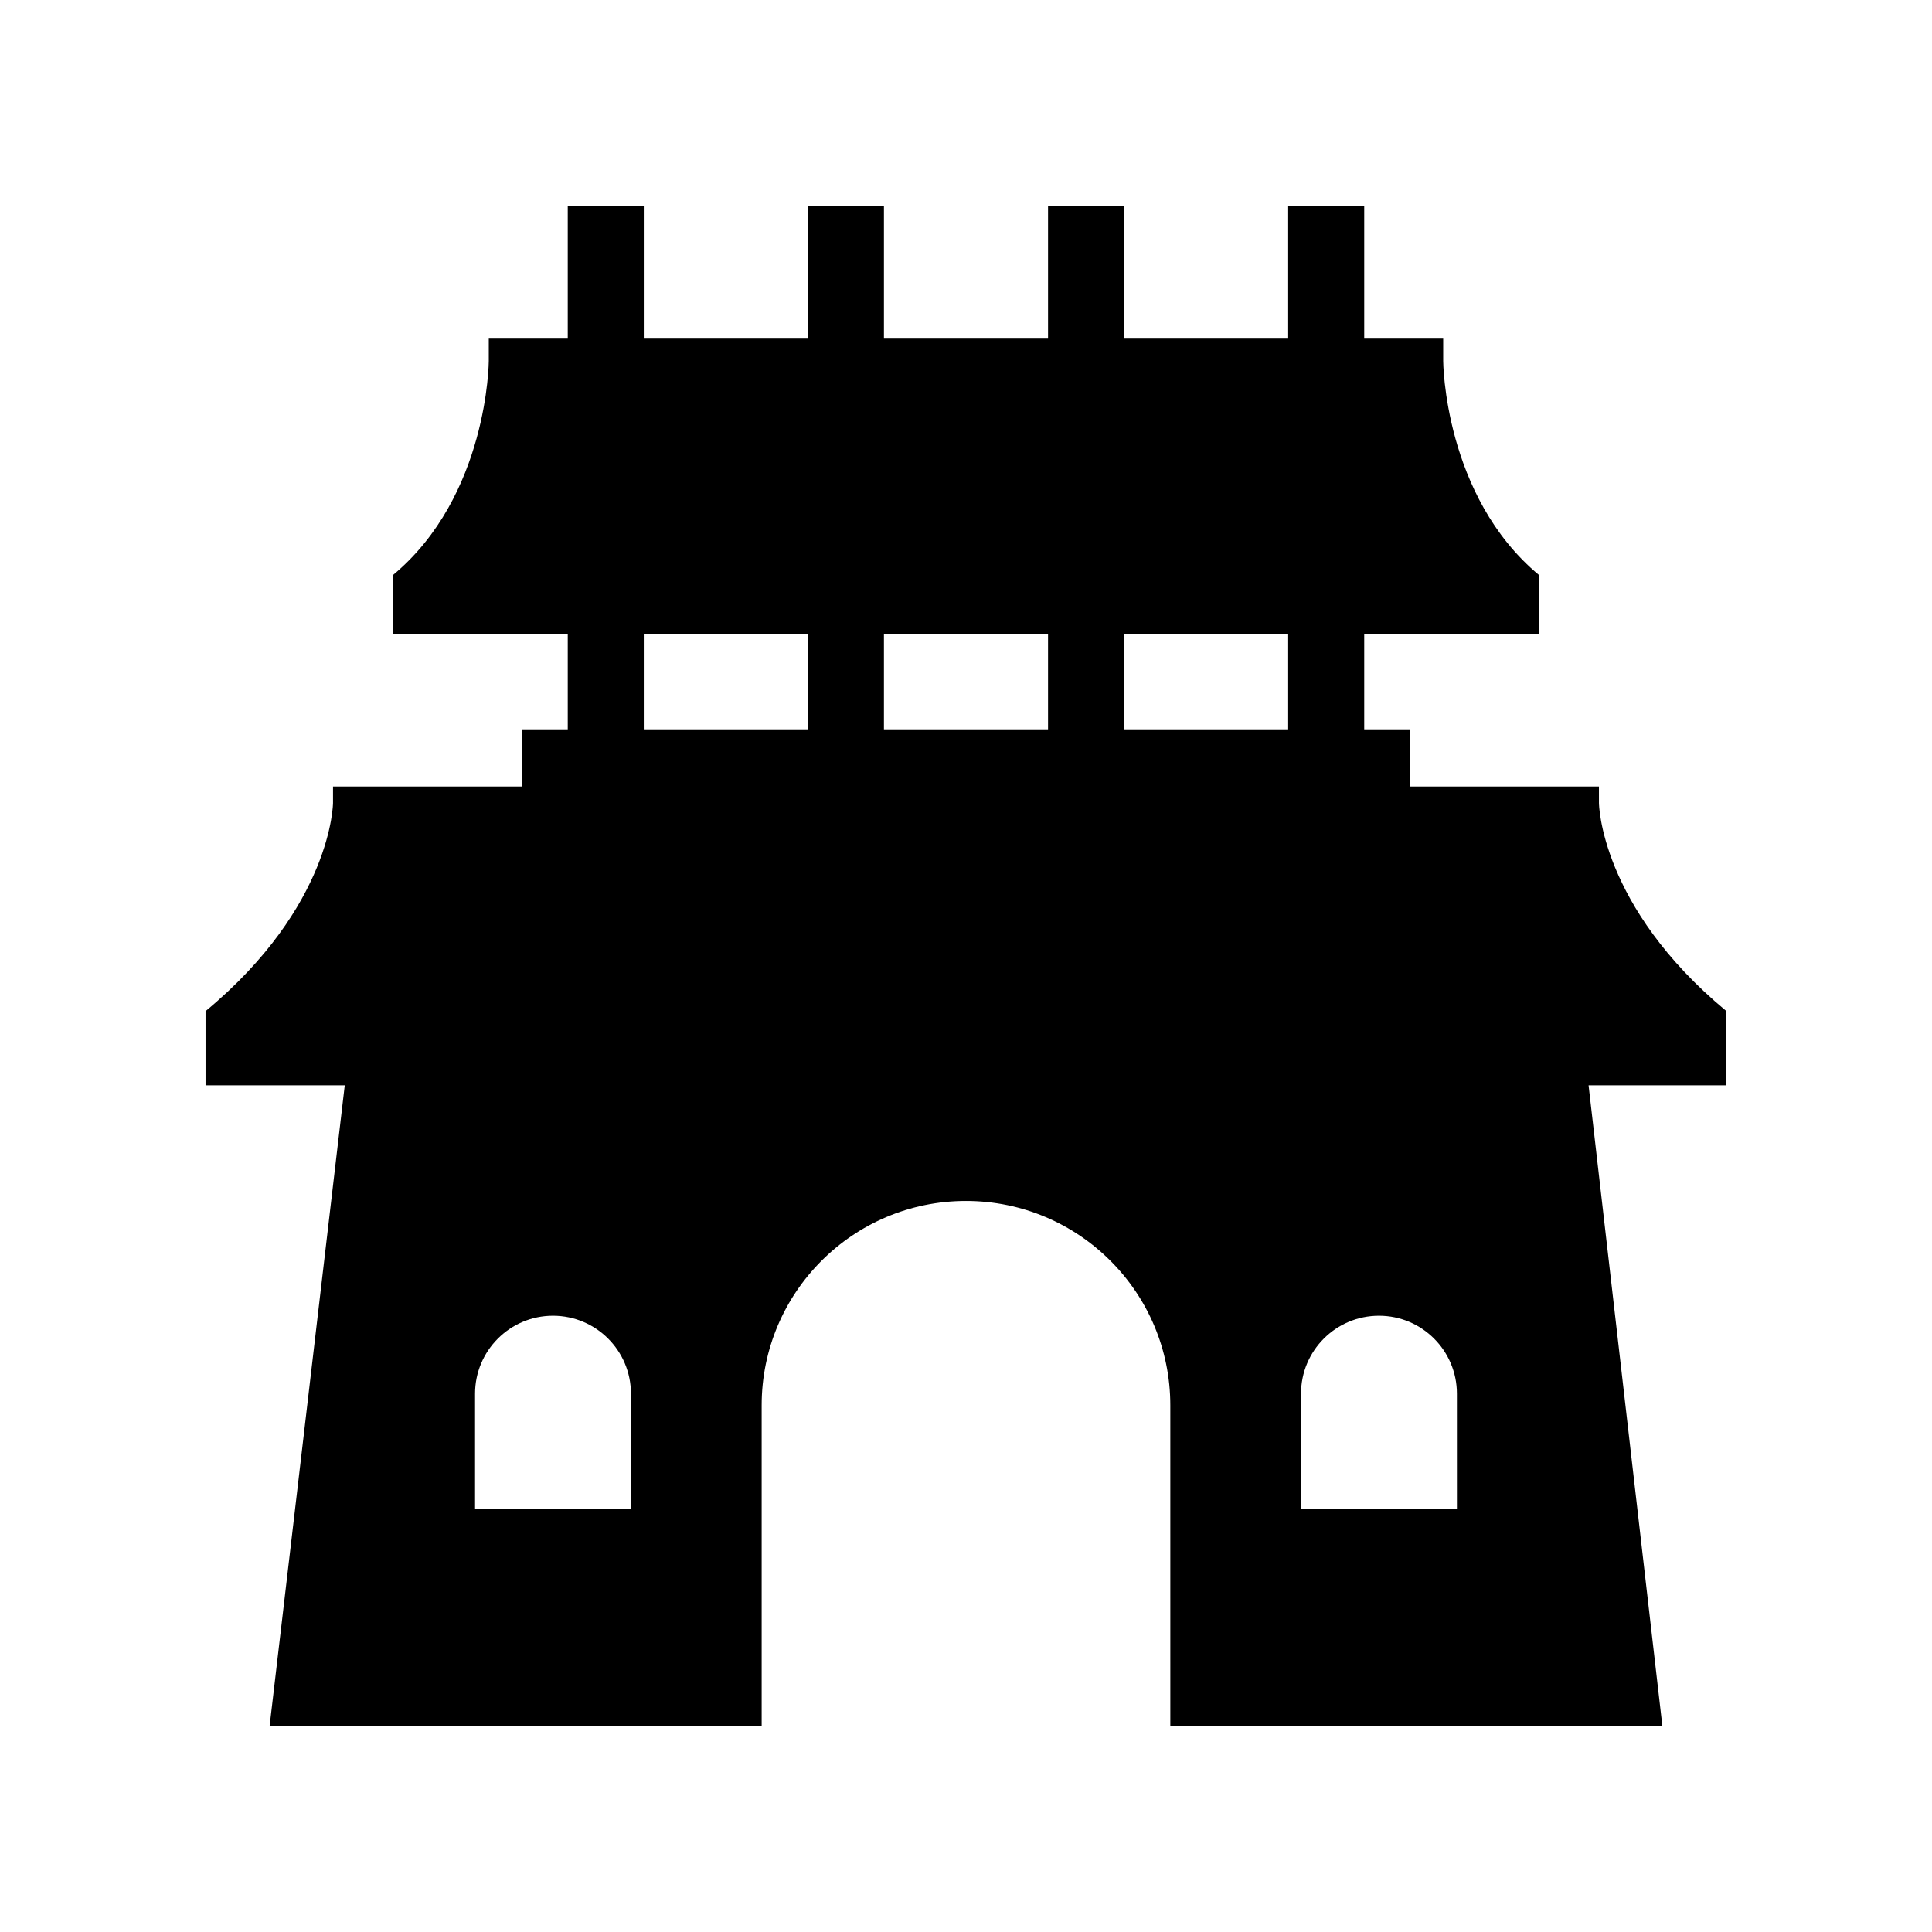
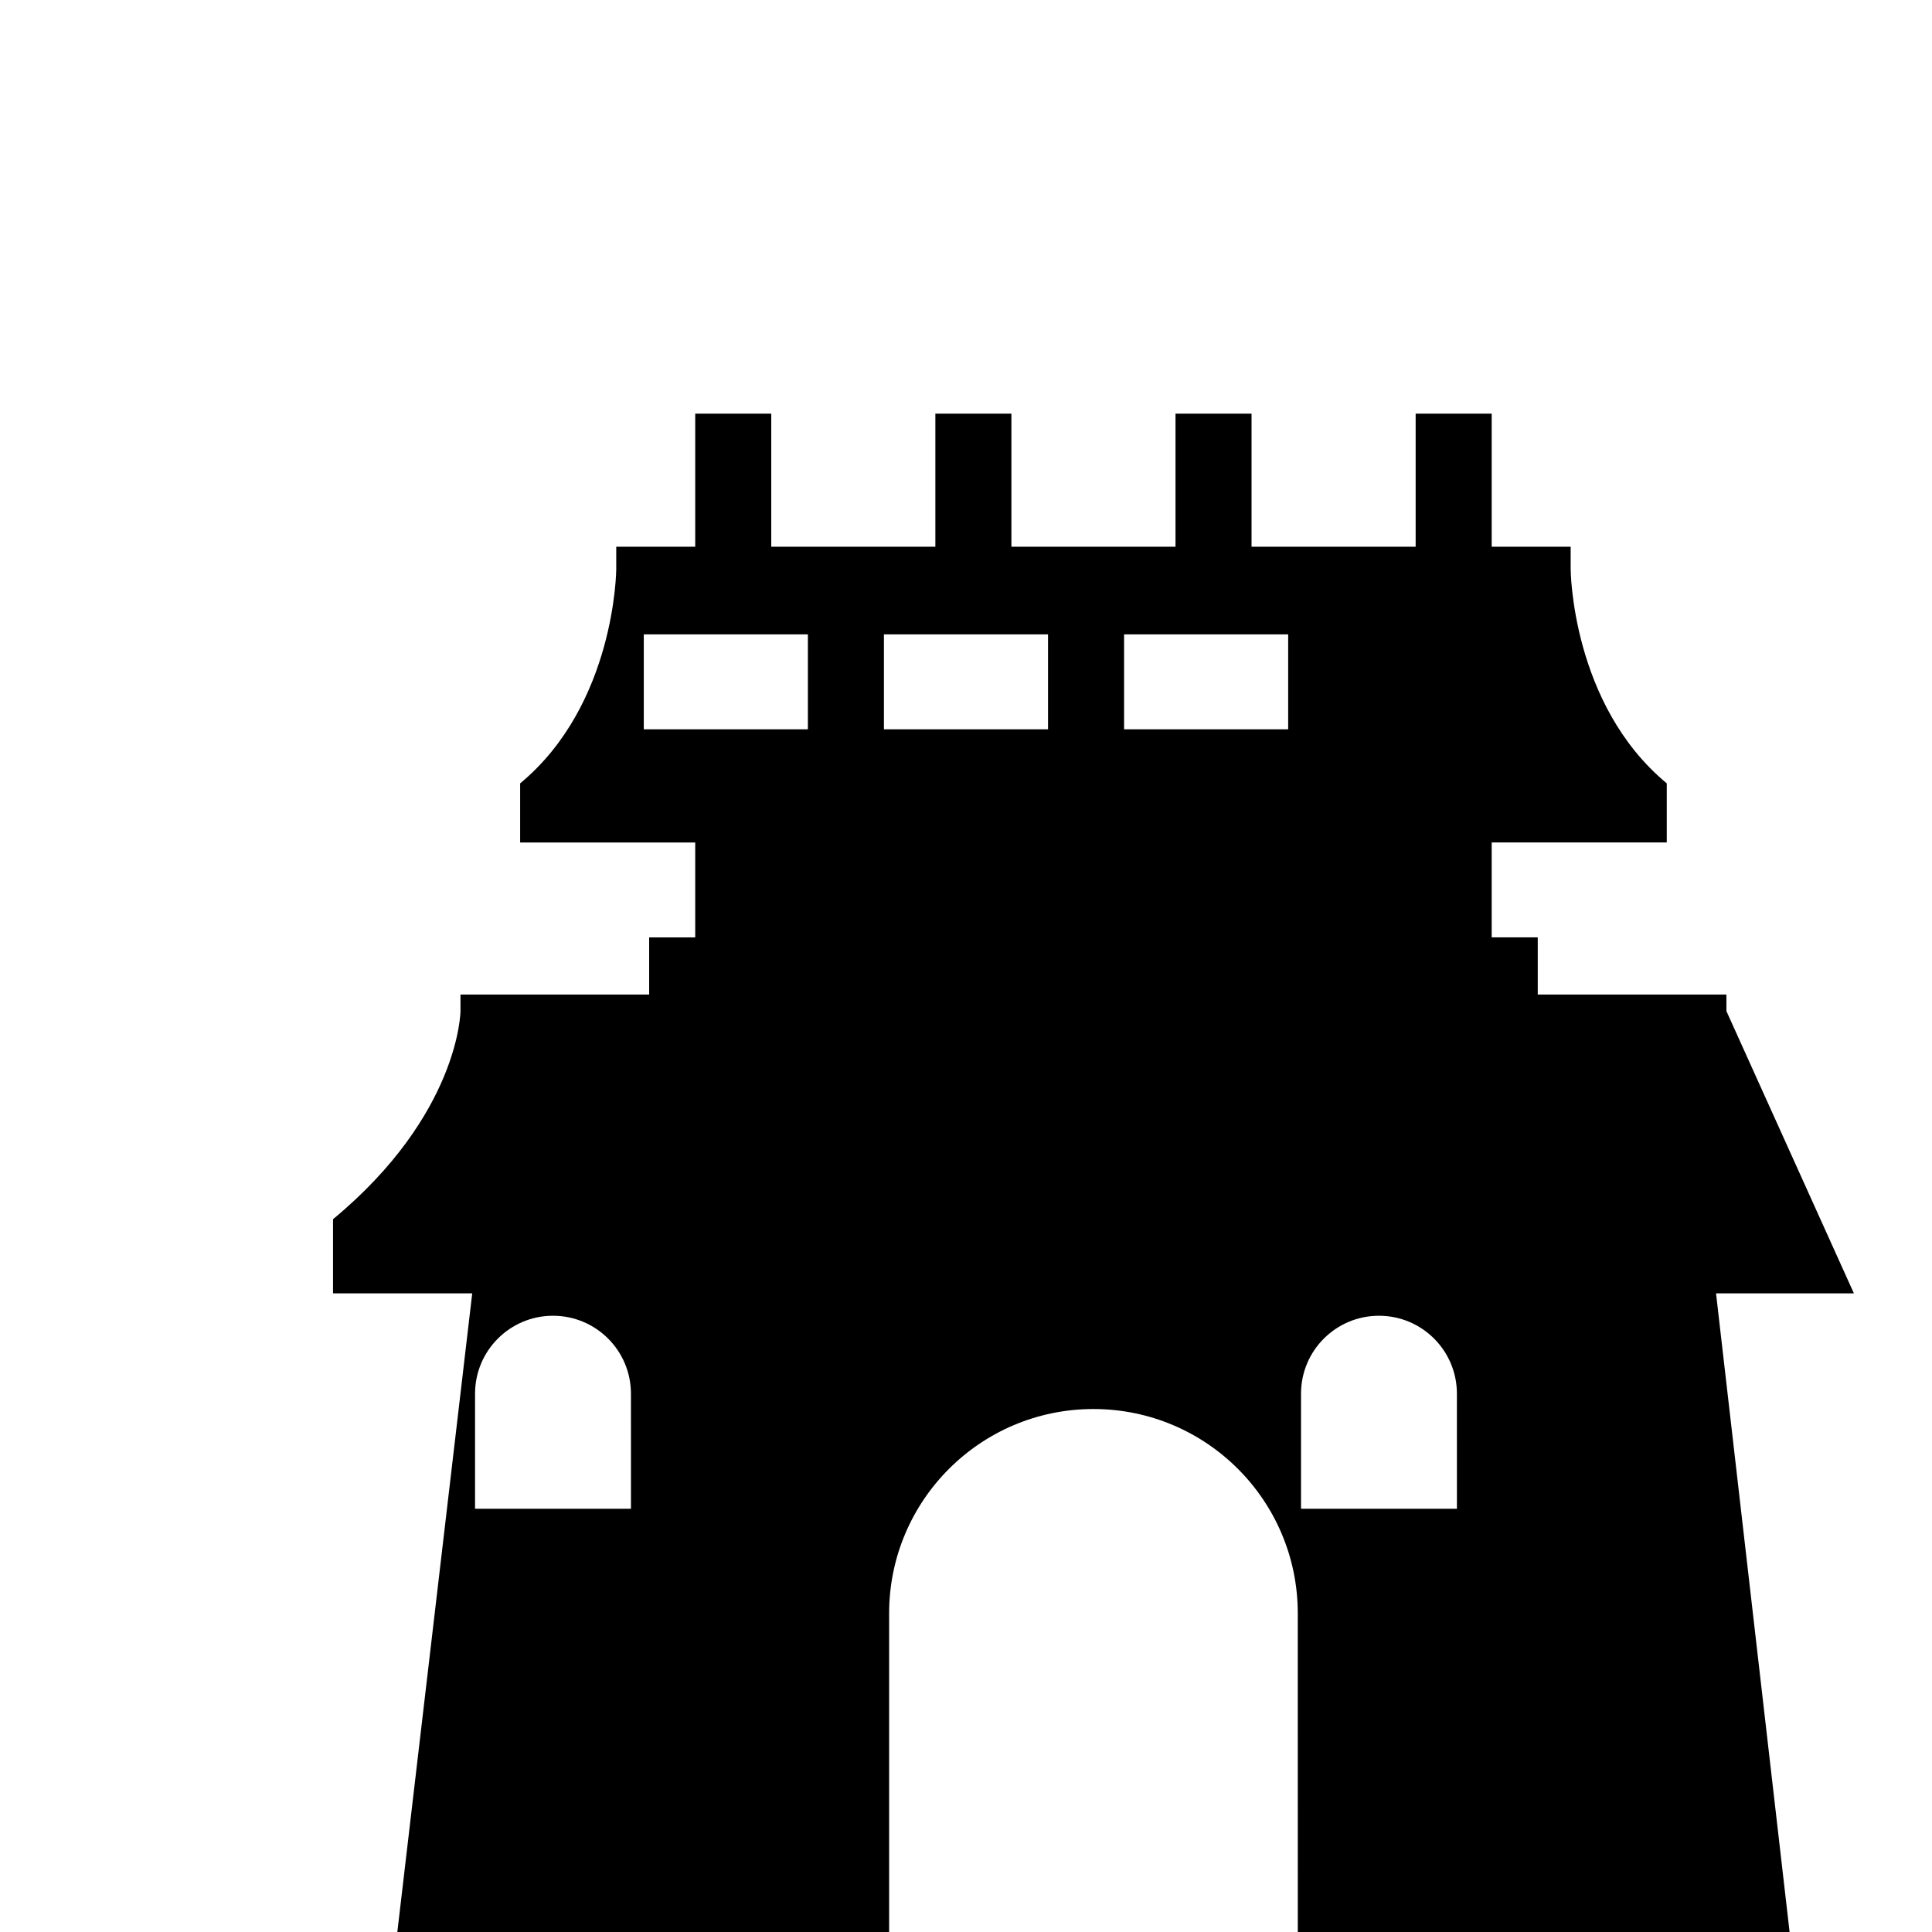
<svg xmlns="http://www.w3.org/2000/svg" fill="#000000" width="800px" height="800px" version="1.1" viewBox="144 144 512 512">
-   <path d="m601.52 411.96c-33.586-27.84-33.781-55.141-33.781-55.141l-0.004-4.394h-49.996v-15.152h-12.207v-25.152h46.398v-15.664c-25.324-20.988-25.469-56.766-25.469-56.766v-5.949h-20.93v-35.266h-20.152v35.266h-43.488v-35.266h-20.152v35.266h-43.488v-35.266h-20.152v35.266h-43.488v-35.266h-20.152v35.266h-20.93v5.953s-0.145 35.777-25.469 56.766v15.664h46.398v25.152h-12.207v15.152h-50v4.394s-0.191 27.301-33.781 55.141v19.652h36.891l-19.926 169.91h130.41v-85.113c0-29.906 24.242-54.148 54.148-54.148s54.148 24.242 54.148 54.148l0.004 85.113h130.41l-19.57-169.91h36.535zm-290.31 131.88h-41.316v-30.496c0-11.41 9.25-20.656 20.656-20.656 11.41 0 20.656 9.25 20.656 20.656zm218.89 0h-41.316v-30.496c0-11.41 9.25-20.656 20.656-20.656 11.41 0 20.656 9.25 20.656 20.656zm-108.36-231.72v25.152h-43.488v-25.152zm63.641 25.152h-43.488v-25.152h43.488zm-170.77-25.152h43.488v25.152h-43.488z" />
+   <path d="m601.52 411.96l-0.004-4.394h-49.996v-15.152h-12.207v-25.152h46.398v-15.664c-25.324-20.988-25.469-56.766-25.469-56.766v-5.949h-20.93v-35.266h-20.152v35.266h-43.488v-35.266h-20.152v35.266h-43.488v-35.266h-20.152v35.266h-43.488v-35.266h-20.152v35.266h-20.93v5.953s-0.145 35.777-25.469 56.766v15.664h46.398v25.152h-12.207v15.152h-50v4.394s-0.191 27.301-33.781 55.141v19.652h36.891l-19.926 169.91h130.41v-85.113c0-29.906 24.242-54.148 54.148-54.148s54.148 24.242 54.148 54.148l0.004 85.113h130.41l-19.57-169.91h36.535zm-290.31 131.88h-41.316v-30.496c0-11.41 9.25-20.656 20.656-20.656 11.41 0 20.656 9.25 20.656 20.656zm218.89 0h-41.316v-30.496c0-11.41 9.25-20.656 20.656-20.656 11.41 0 20.656 9.25 20.656 20.656zm-108.36-231.72v25.152h-43.488v-25.152zm63.641 25.152h-43.488v-25.152h43.488zm-170.77-25.152h43.488v25.152h-43.488z" />
</svg>